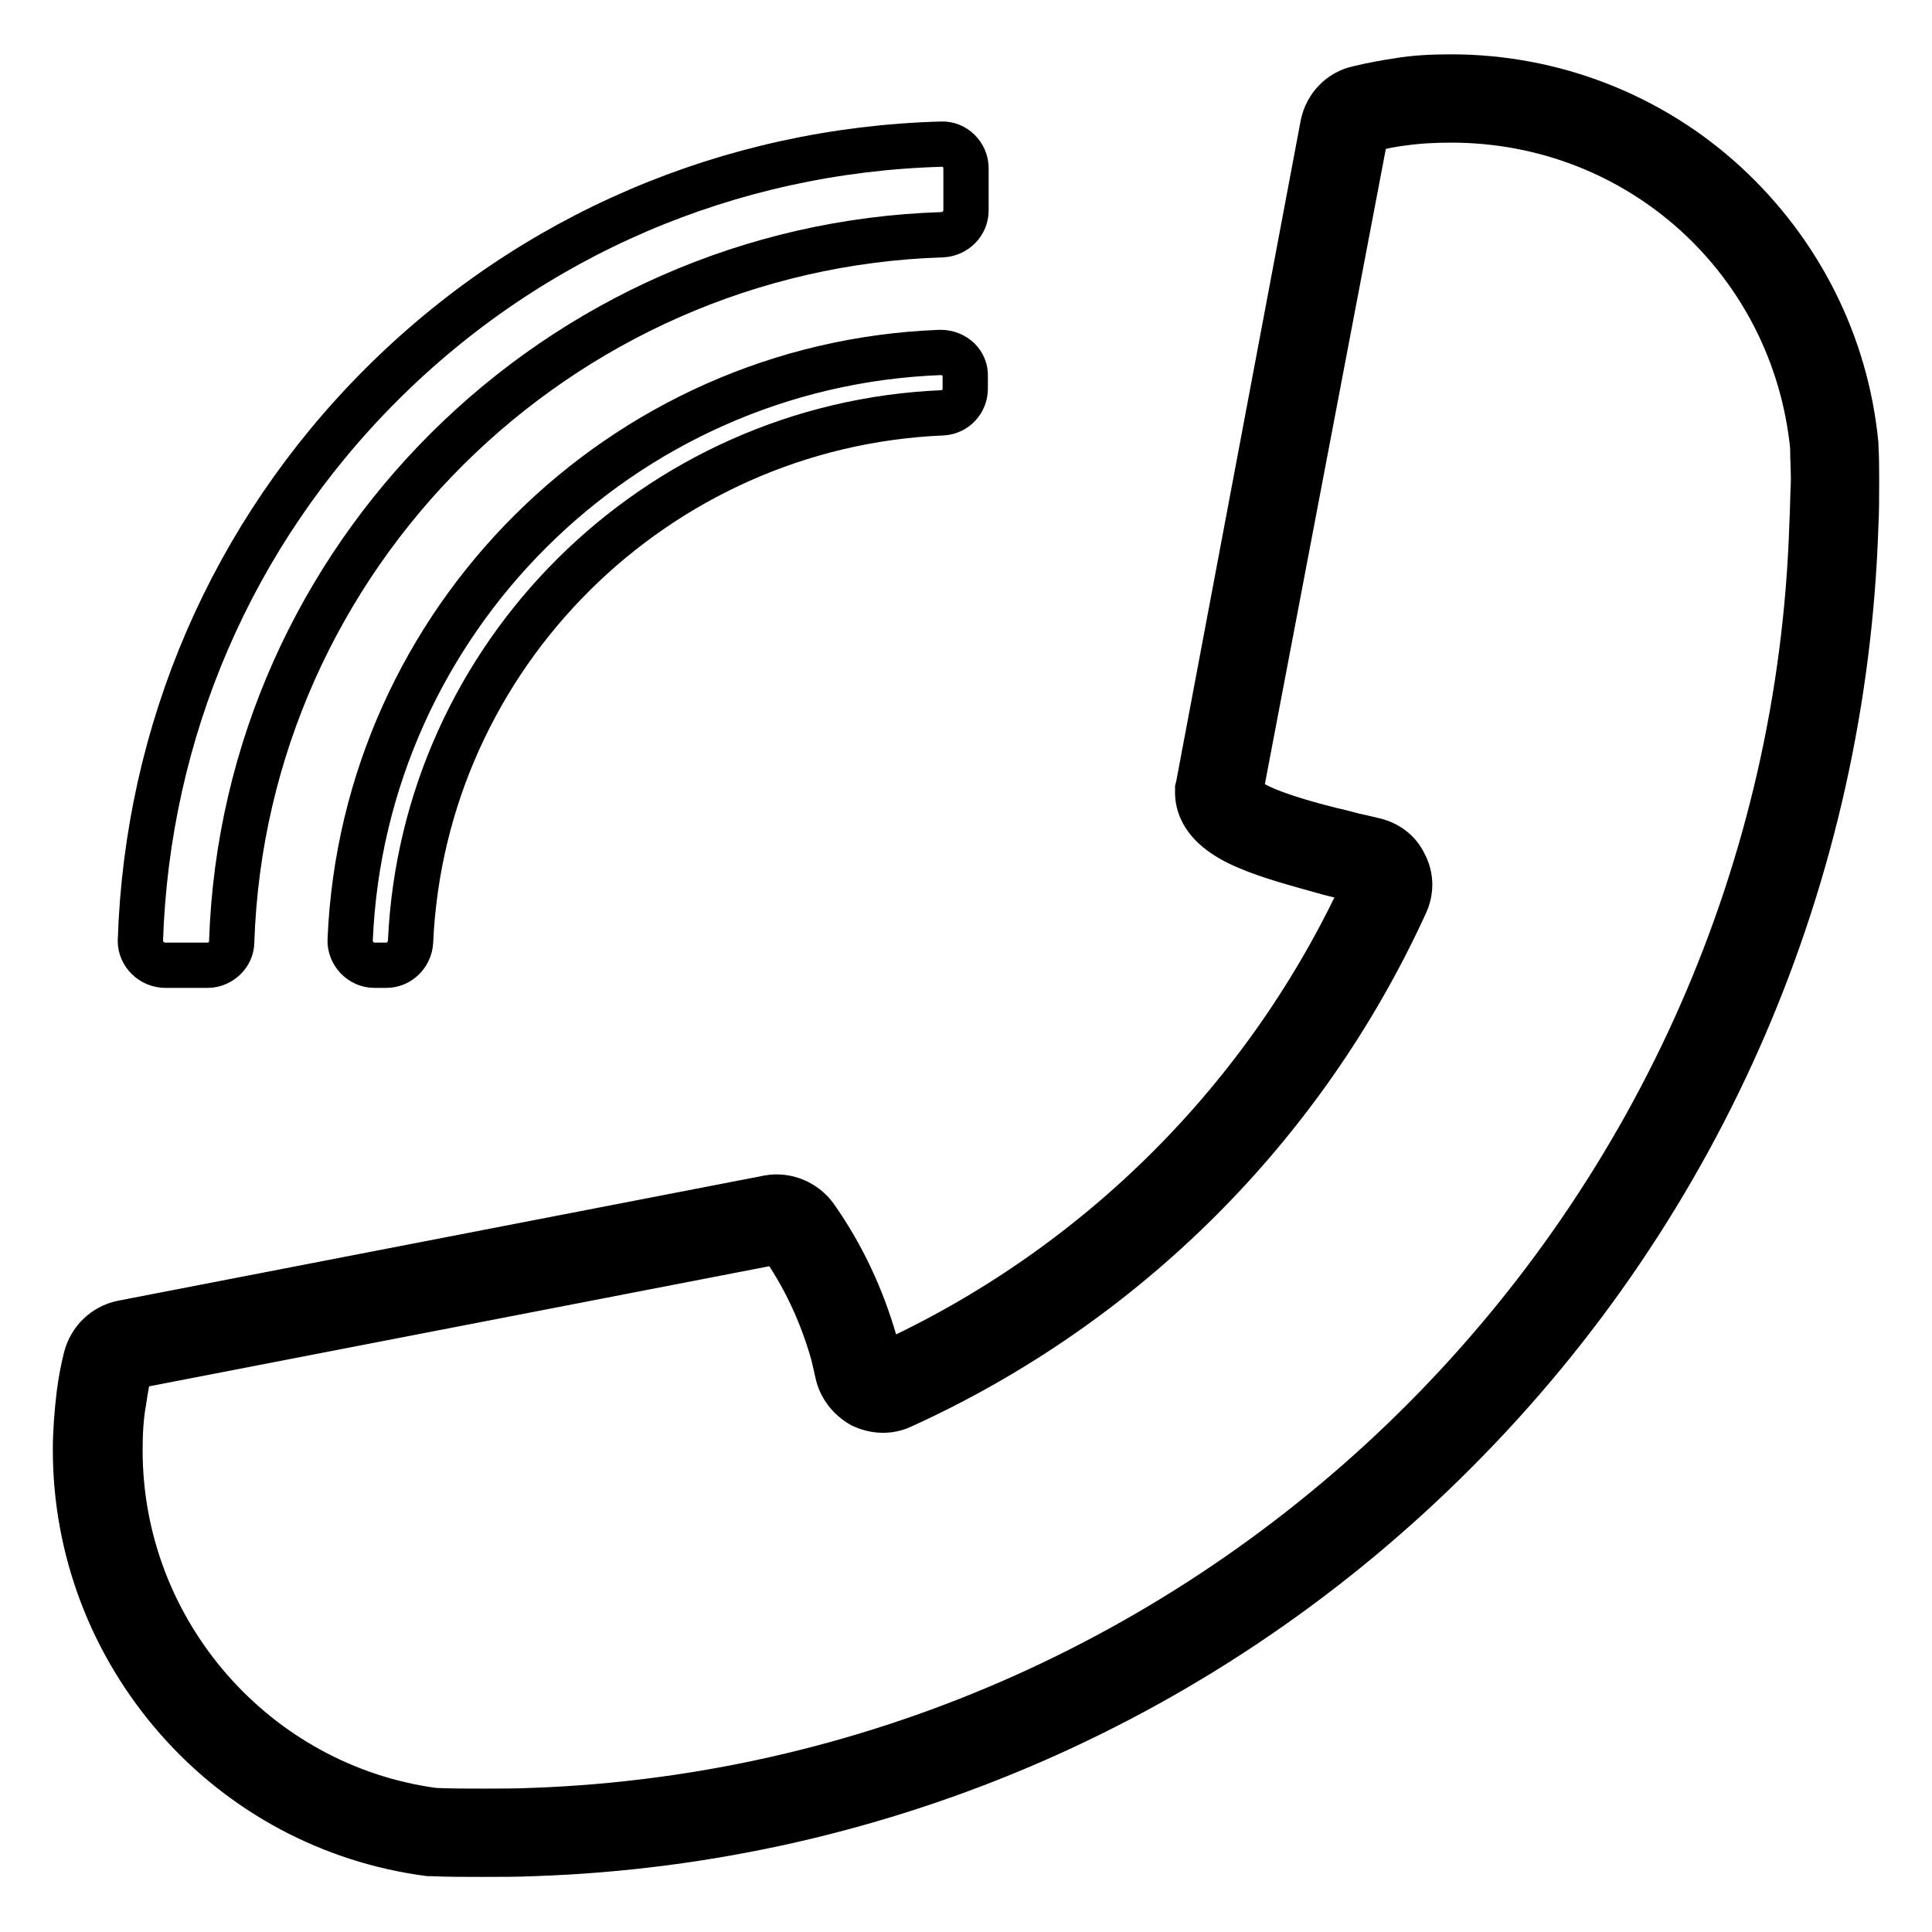
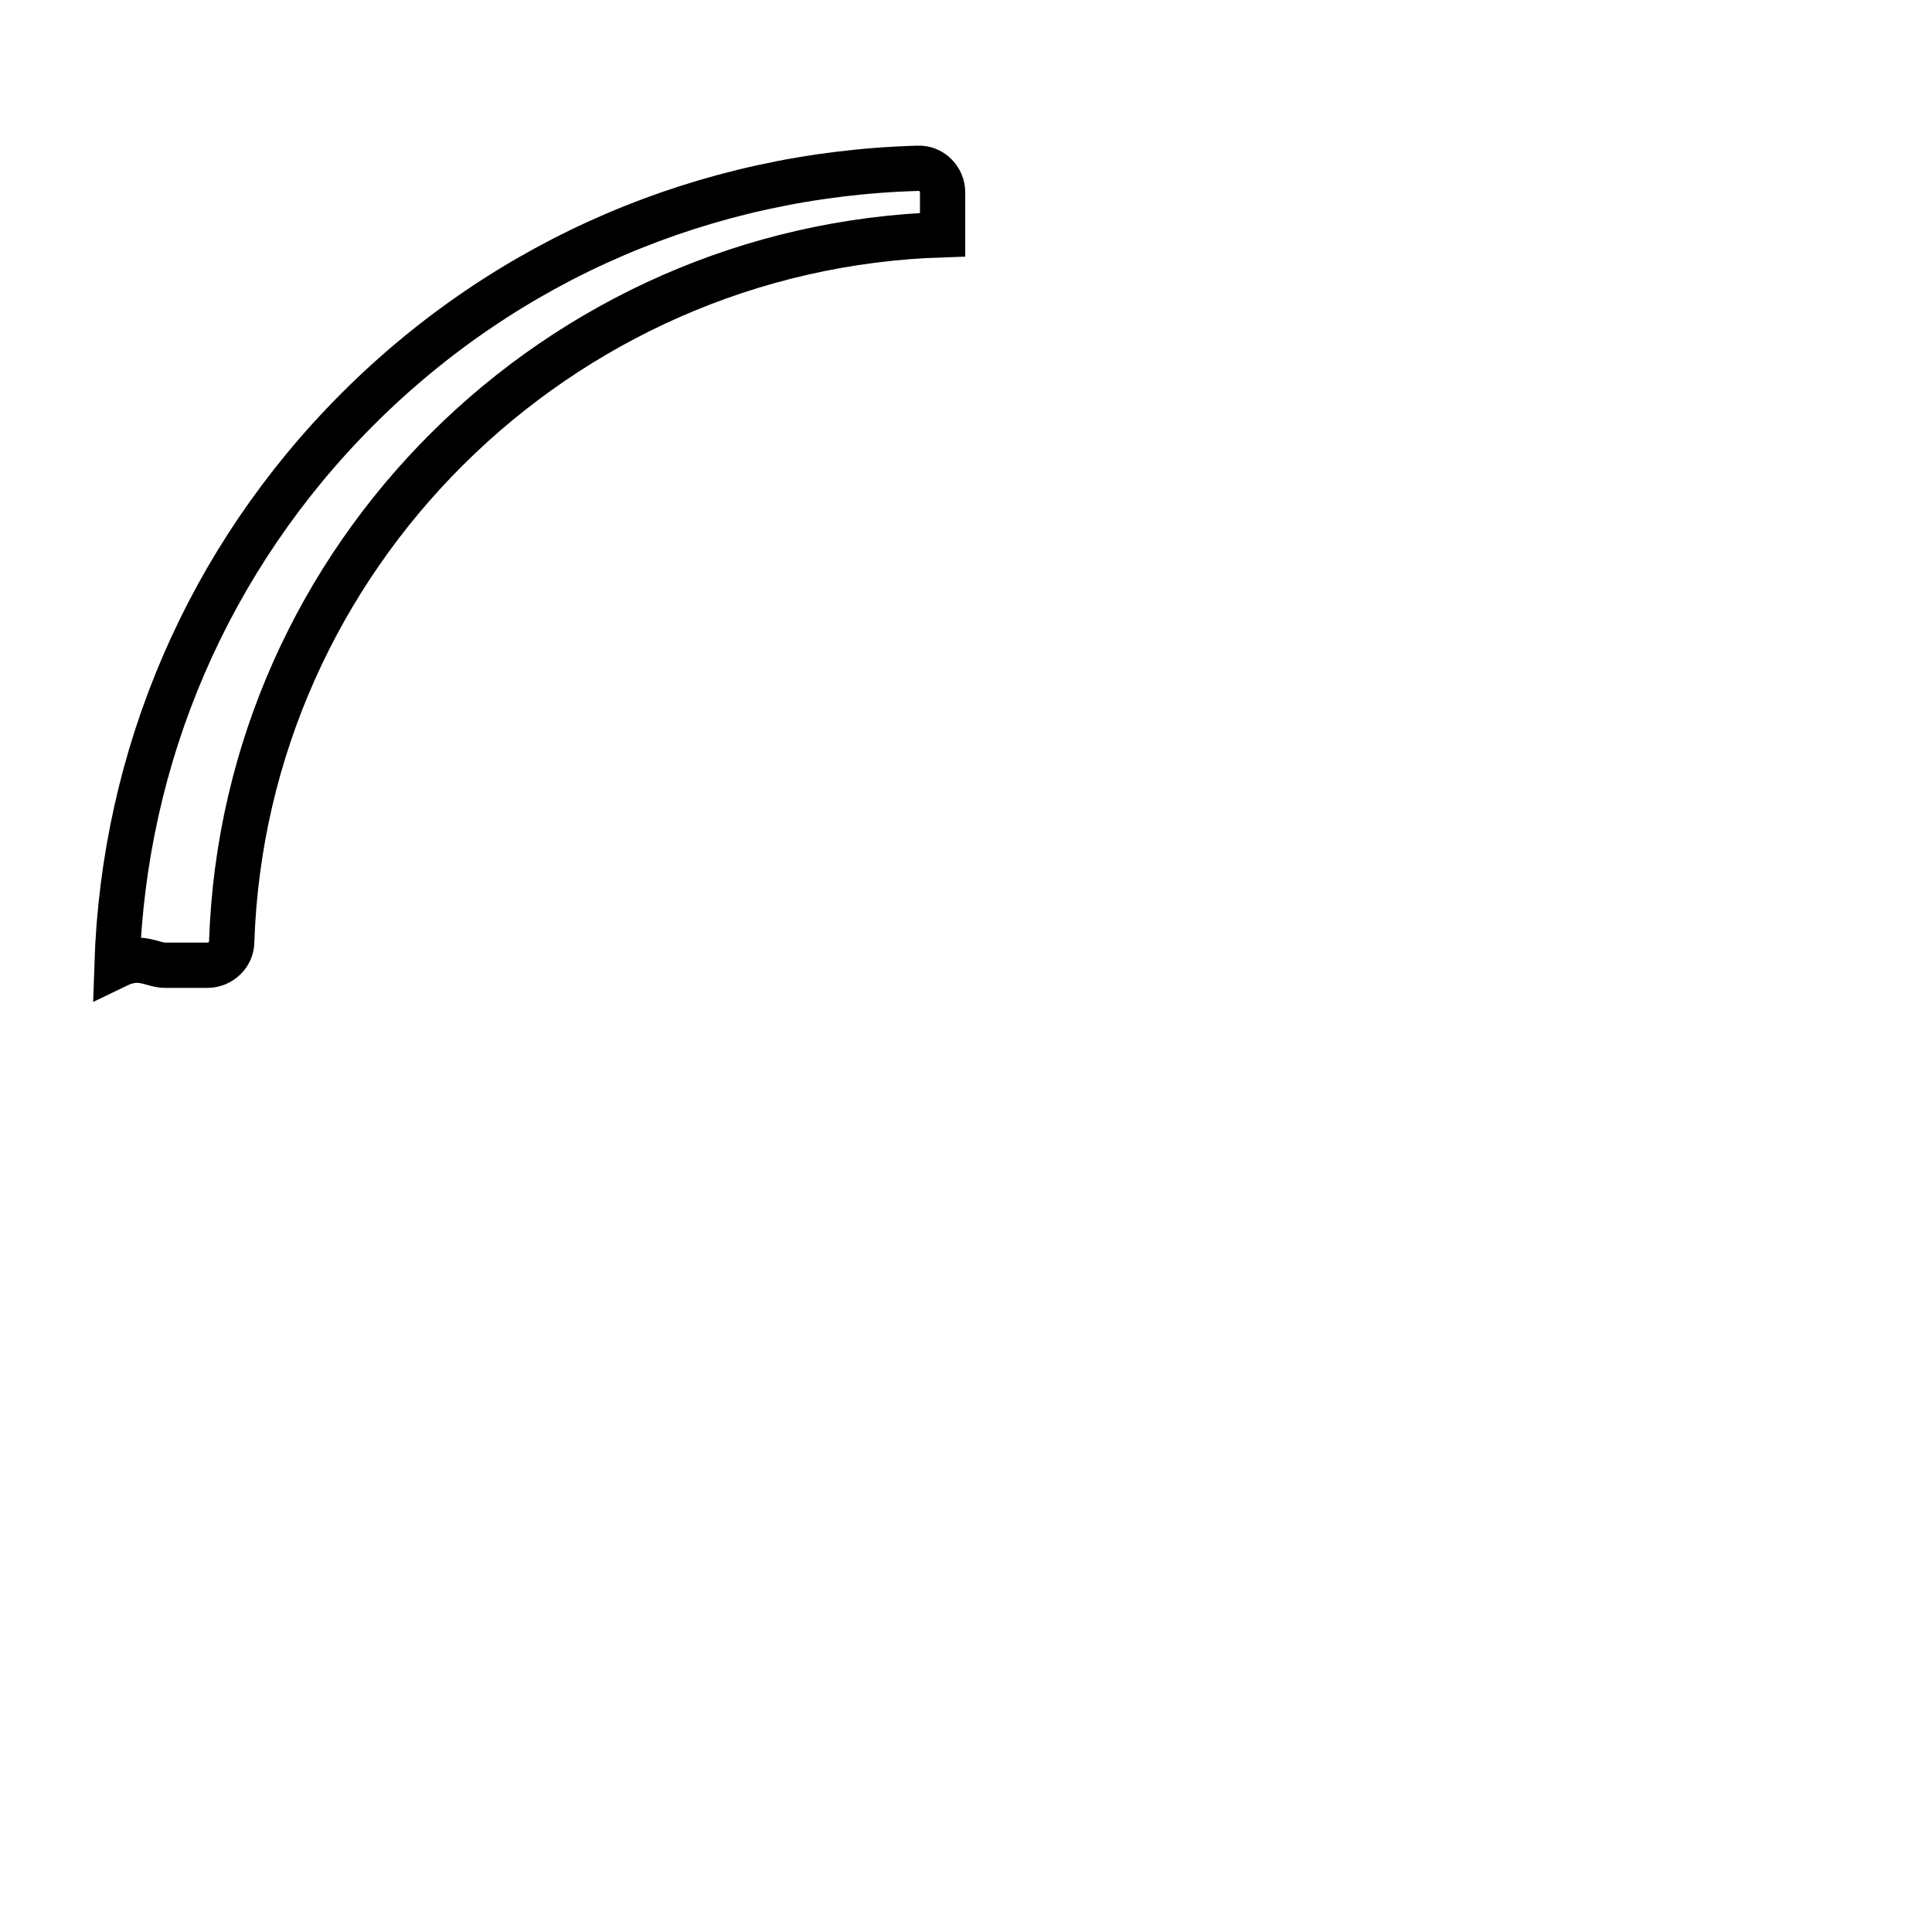
<svg xmlns="http://www.w3.org/2000/svg" version="1.1" x="0px" y="0px" viewBox="0 0 256 256" enable-background="new 0 0 256 256" xml:space="preserve">
  <g>
-     <path stroke-width="6" fill-opacity="0" stroke="#000000" d="M245.9,59v-0.2c-1.3-13.3-7.5-25.5-17.3-34.5c-9.9-9.1-22.9-14.1-36.3-14.1c-2.4,0-4.8,0.1-7.1,0.5 c-1.4,0.2-3.6,0.6-5.2,1c-2.4,0.5-4.2,2.4-4.7,4.8l-16.5,87.6l-0.1,0.4v0.2c-0.2,4.6,4.9,6.8,6.5,7.5c3,1.3,6.8,2.3,10,3.2 c1,0.3,1.9,0.5,2.7,0.7c0.9,0.3,1.9,0.5,2.8,0.7c0,0,0.1,0,0.2,0.2c0.1,0.1,0,0.2,0,0.3c-12.9,28.2-35.6,50.8-63.8,63.6 c-0.1,0-0.2,0-0.3,0c-0.1-0.1-0.1-0.2-0.2-0.2c-0.2-1-0.4-1.9-0.7-2.9c-1.7-5.9-4.3-11.5-7.9-16.6c-1.4-1.9-3.8-2.9-6.1-2.5 l-85.7,16.6c-2.4,0.5-4.2,2.3-4.8,4.6c-0.4,1.6-0.7,3.2-0.9,4.8c-0.3,2.5-0.5,5-0.5,7.4c0,13.2,4.8,25.8,13.5,35.7 c8.6,9.8,20.4,16.1,33.3,17.8l0.2,0h0.1c2.2,0.1,4.5,0.1,6.8,0.1s4.6,0,6.8-0.1h0.1C117,244,160.4,225,193,192.2 c32.7-32.8,51.4-76.4,52.9-122.6c0.1-1.8,0.1-3.7,0.1-5.8C246,62.1,246,60.6,245.9,59z M240.1,69.4 c-2.9,92.2-77.3,167.1-169.4,170.5h-0.1c-2.1,0.1-4.4,0.1-6.6,0.1c-2.2,0-4.4,0-6.5-0.1c-23.7-3.2-41.6-23.7-41.6-47.7 c0-2.2,0.1-4.4,0.5-6.6c0.2-1.5,0.5-2.9,0.8-4.3c0-0.1,0.1-0.2,0.2-0.2l85.7-16.6c0.1,0,0.2,0,0.3,0.1c3.2,4.5,5.5,9.5,7,14.8 c0.2,0.8,0.4,1.7,0.6,2.6c0.4,1.8,1.6,3.3,3.2,4.2c1.7,0.8,3.6,0.9,5.3,0.1c29.5-13.4,53.2-37,66.7-66.5c0.8-1.7,0.8-3.6-0.1-5.3 c-0.8-1.7-2.3-2.8-4.2-3.2c-0.8-0.2-1.7-0.4-2.6-0.6c-0.8-0.2-1.8-0.5-2.8-0.7c-2.8-0.7-6-1.6-8.5-2.6c-2.9-1.2-3.5-2-3.7-2.2 L181,17.5c0-0.1,0.1-0.2,0.2-0.3c2.1-0.5,3.7-0.8,4.7-0.9c2.1-0.3,4.3-0.4,6.4-0.4c24.9,0,45.4,18.6,47.9,43.3c0,1.5,0.1,3,0.1,4.5 C240.2,65.7,240.2,67.6,240.1,69.4L240.1,69.4z M124.6,46.7c-42.3,1.6-76.4,35.6-78.2,77.8c-0.1,1.8,1.4,3.4,3.2,3.4h1.6 c1.7,0,3.1-1.4,3.2-3.1c1.7-38,32.5-68.5,70.5-70.1c1.7-0.1,3-1.5,3-3.2v-1.6C128,48.1,126.5,46.7,124.6,46.7L124.6,46.7z" />
-     <path stroke-width="6" fill-opacity="0" stroke="#000000" d="M21.9,127.9h5.6c1.7,0,3.2-1.4,3.2-3.1c1.7-51,43.2-92.1,94.2-93.7c1.7-0.1,3.1-1.5,3.1-3.2l0-5.6 c0-1.8-1.5-3.3-3.3-3.2c-28,0.8-54.3,12-74.2,31.9c-19.8,19.8-31,45.9-31.9,73.7C18.6,126.4,20.1,127.9,21.9,127.9L21.9,127.9z" />
+     <path stroke-width="6" fill-opacity="0" stroke="#000000" d="M21.9,127.9h5.6c1.7,0,3.2-1.4,3.2-3.1c1.7-51,43.2-92.1,94.2-93.7l0-5.6 c0-1.8-1.5-3.3-3.3-3.2c-28,0.8-54.3,12-74.2,31.9c-19.8,19.8-31,45.9-31.9,73.7C18.6,126.4,20.1,127.9,21.9,127.9L21.9,127.9z" />
  </g>
</svg>